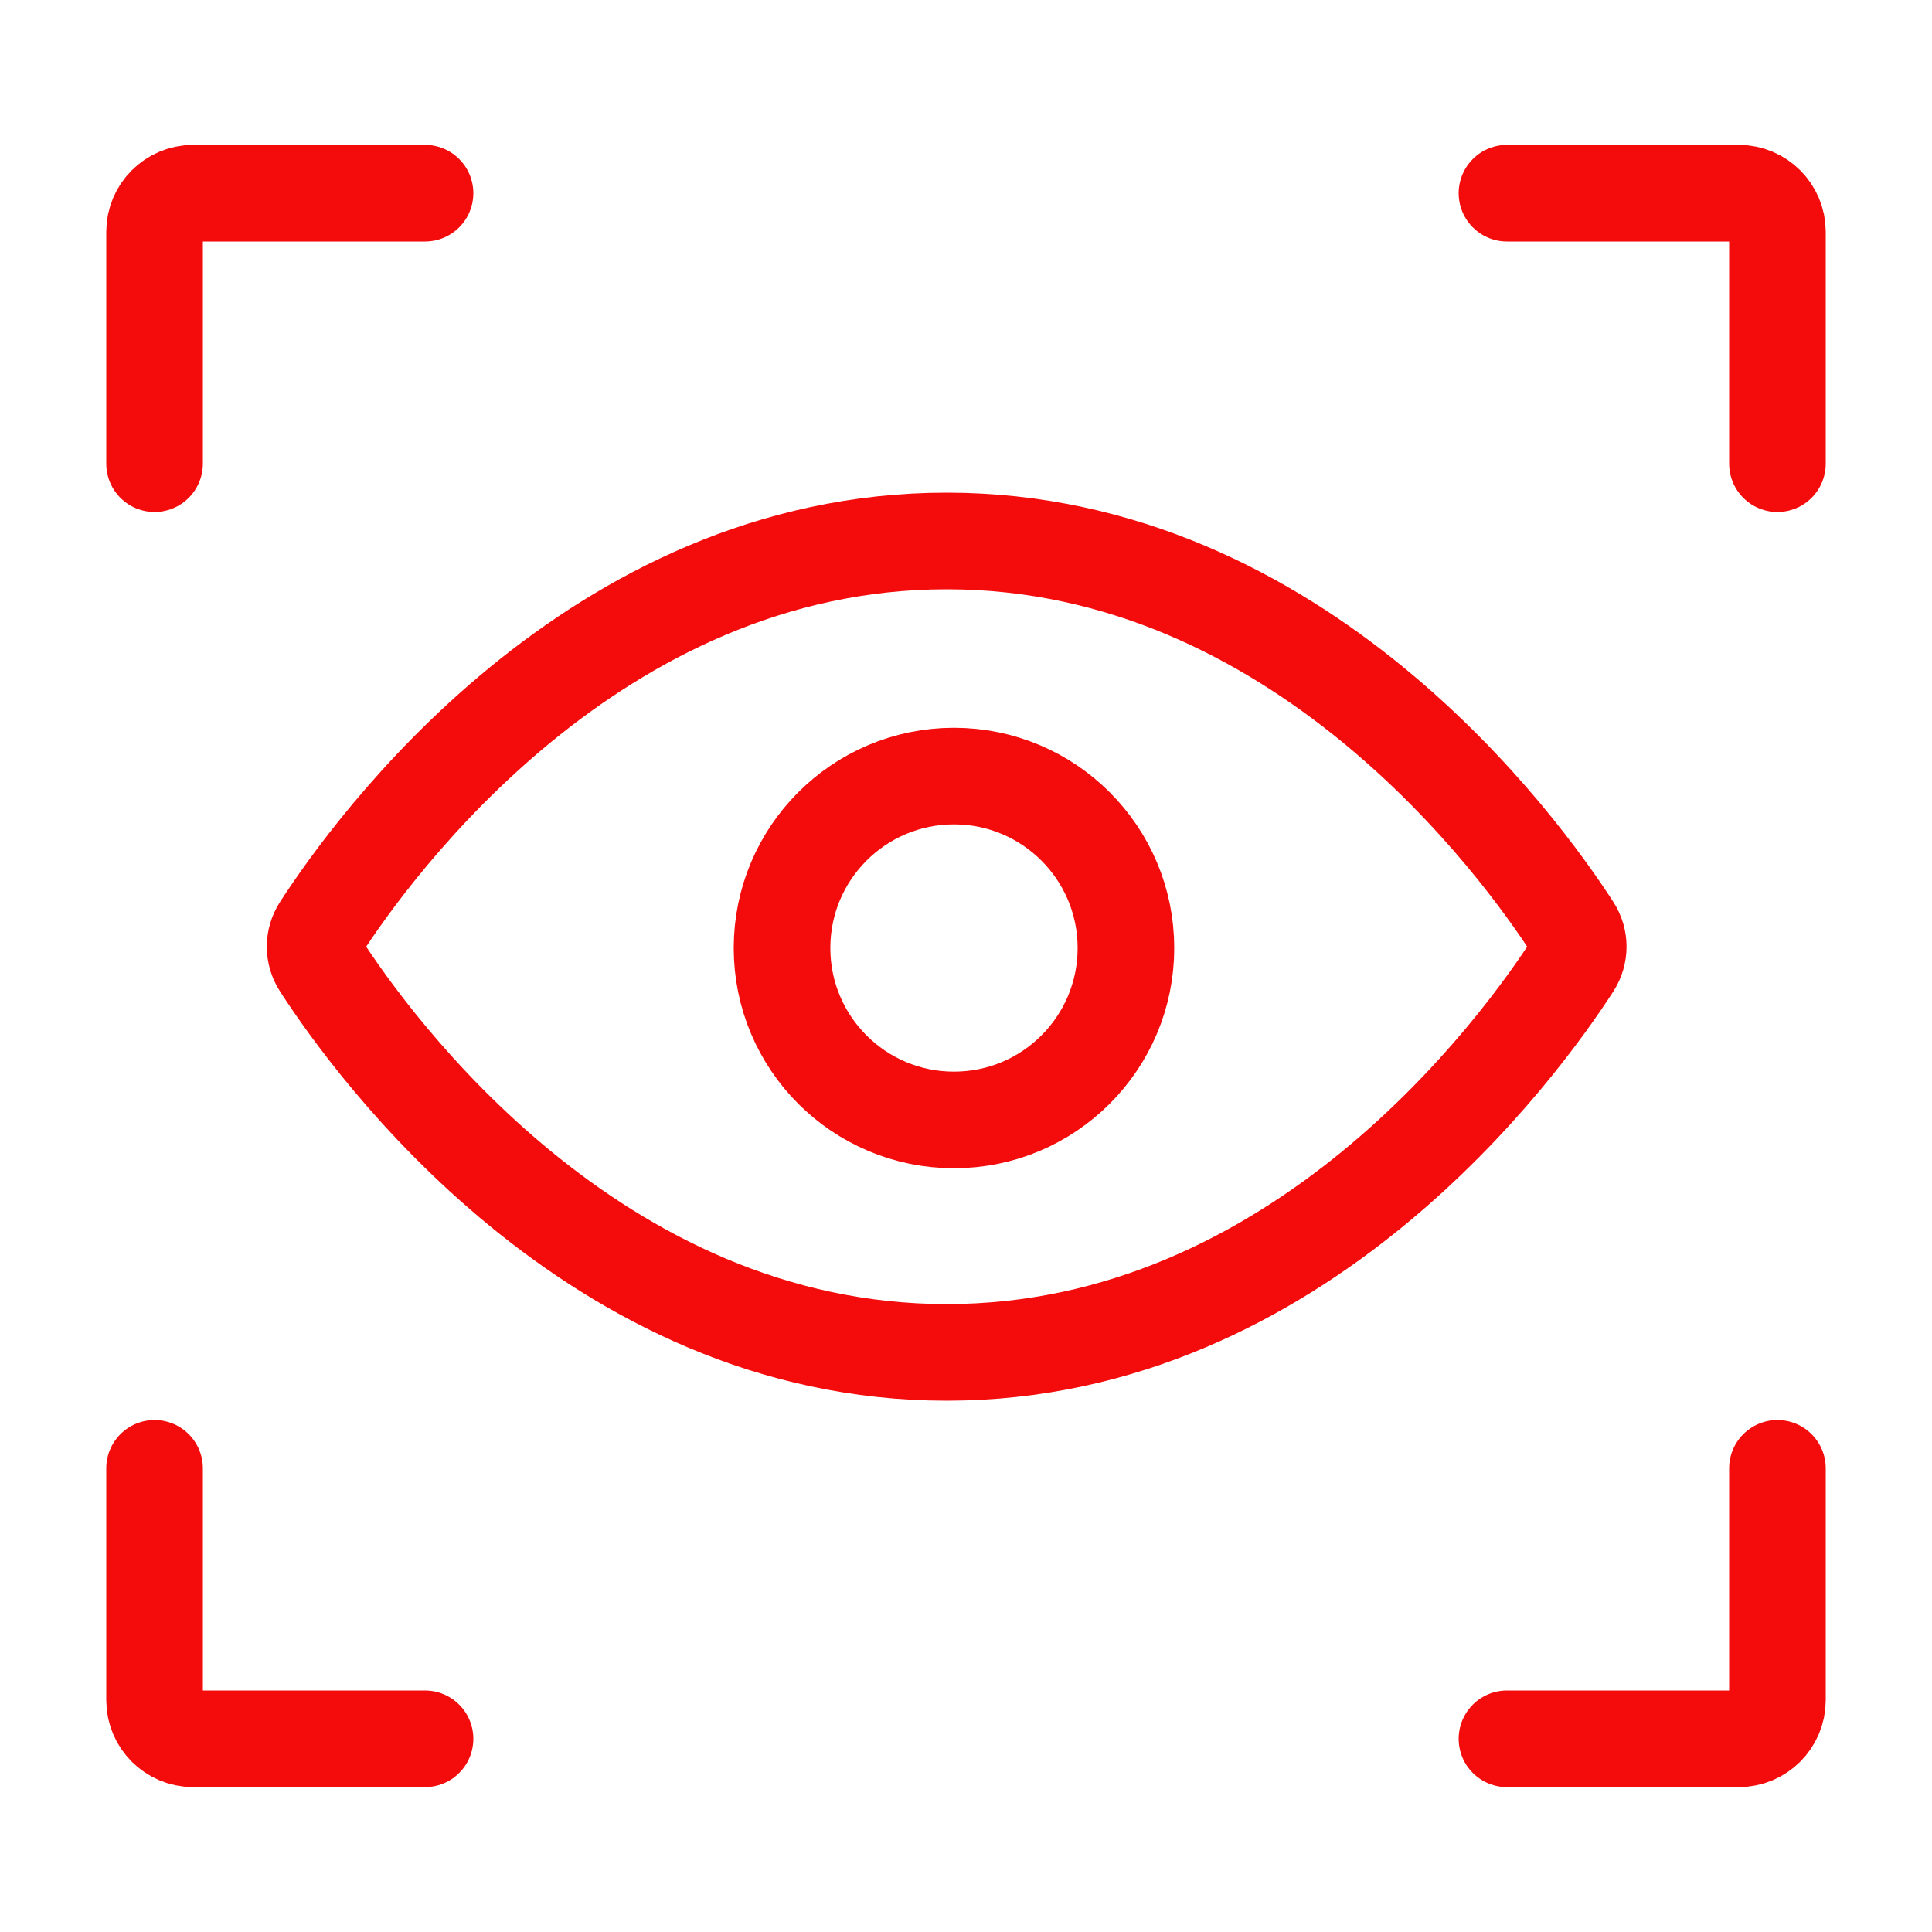
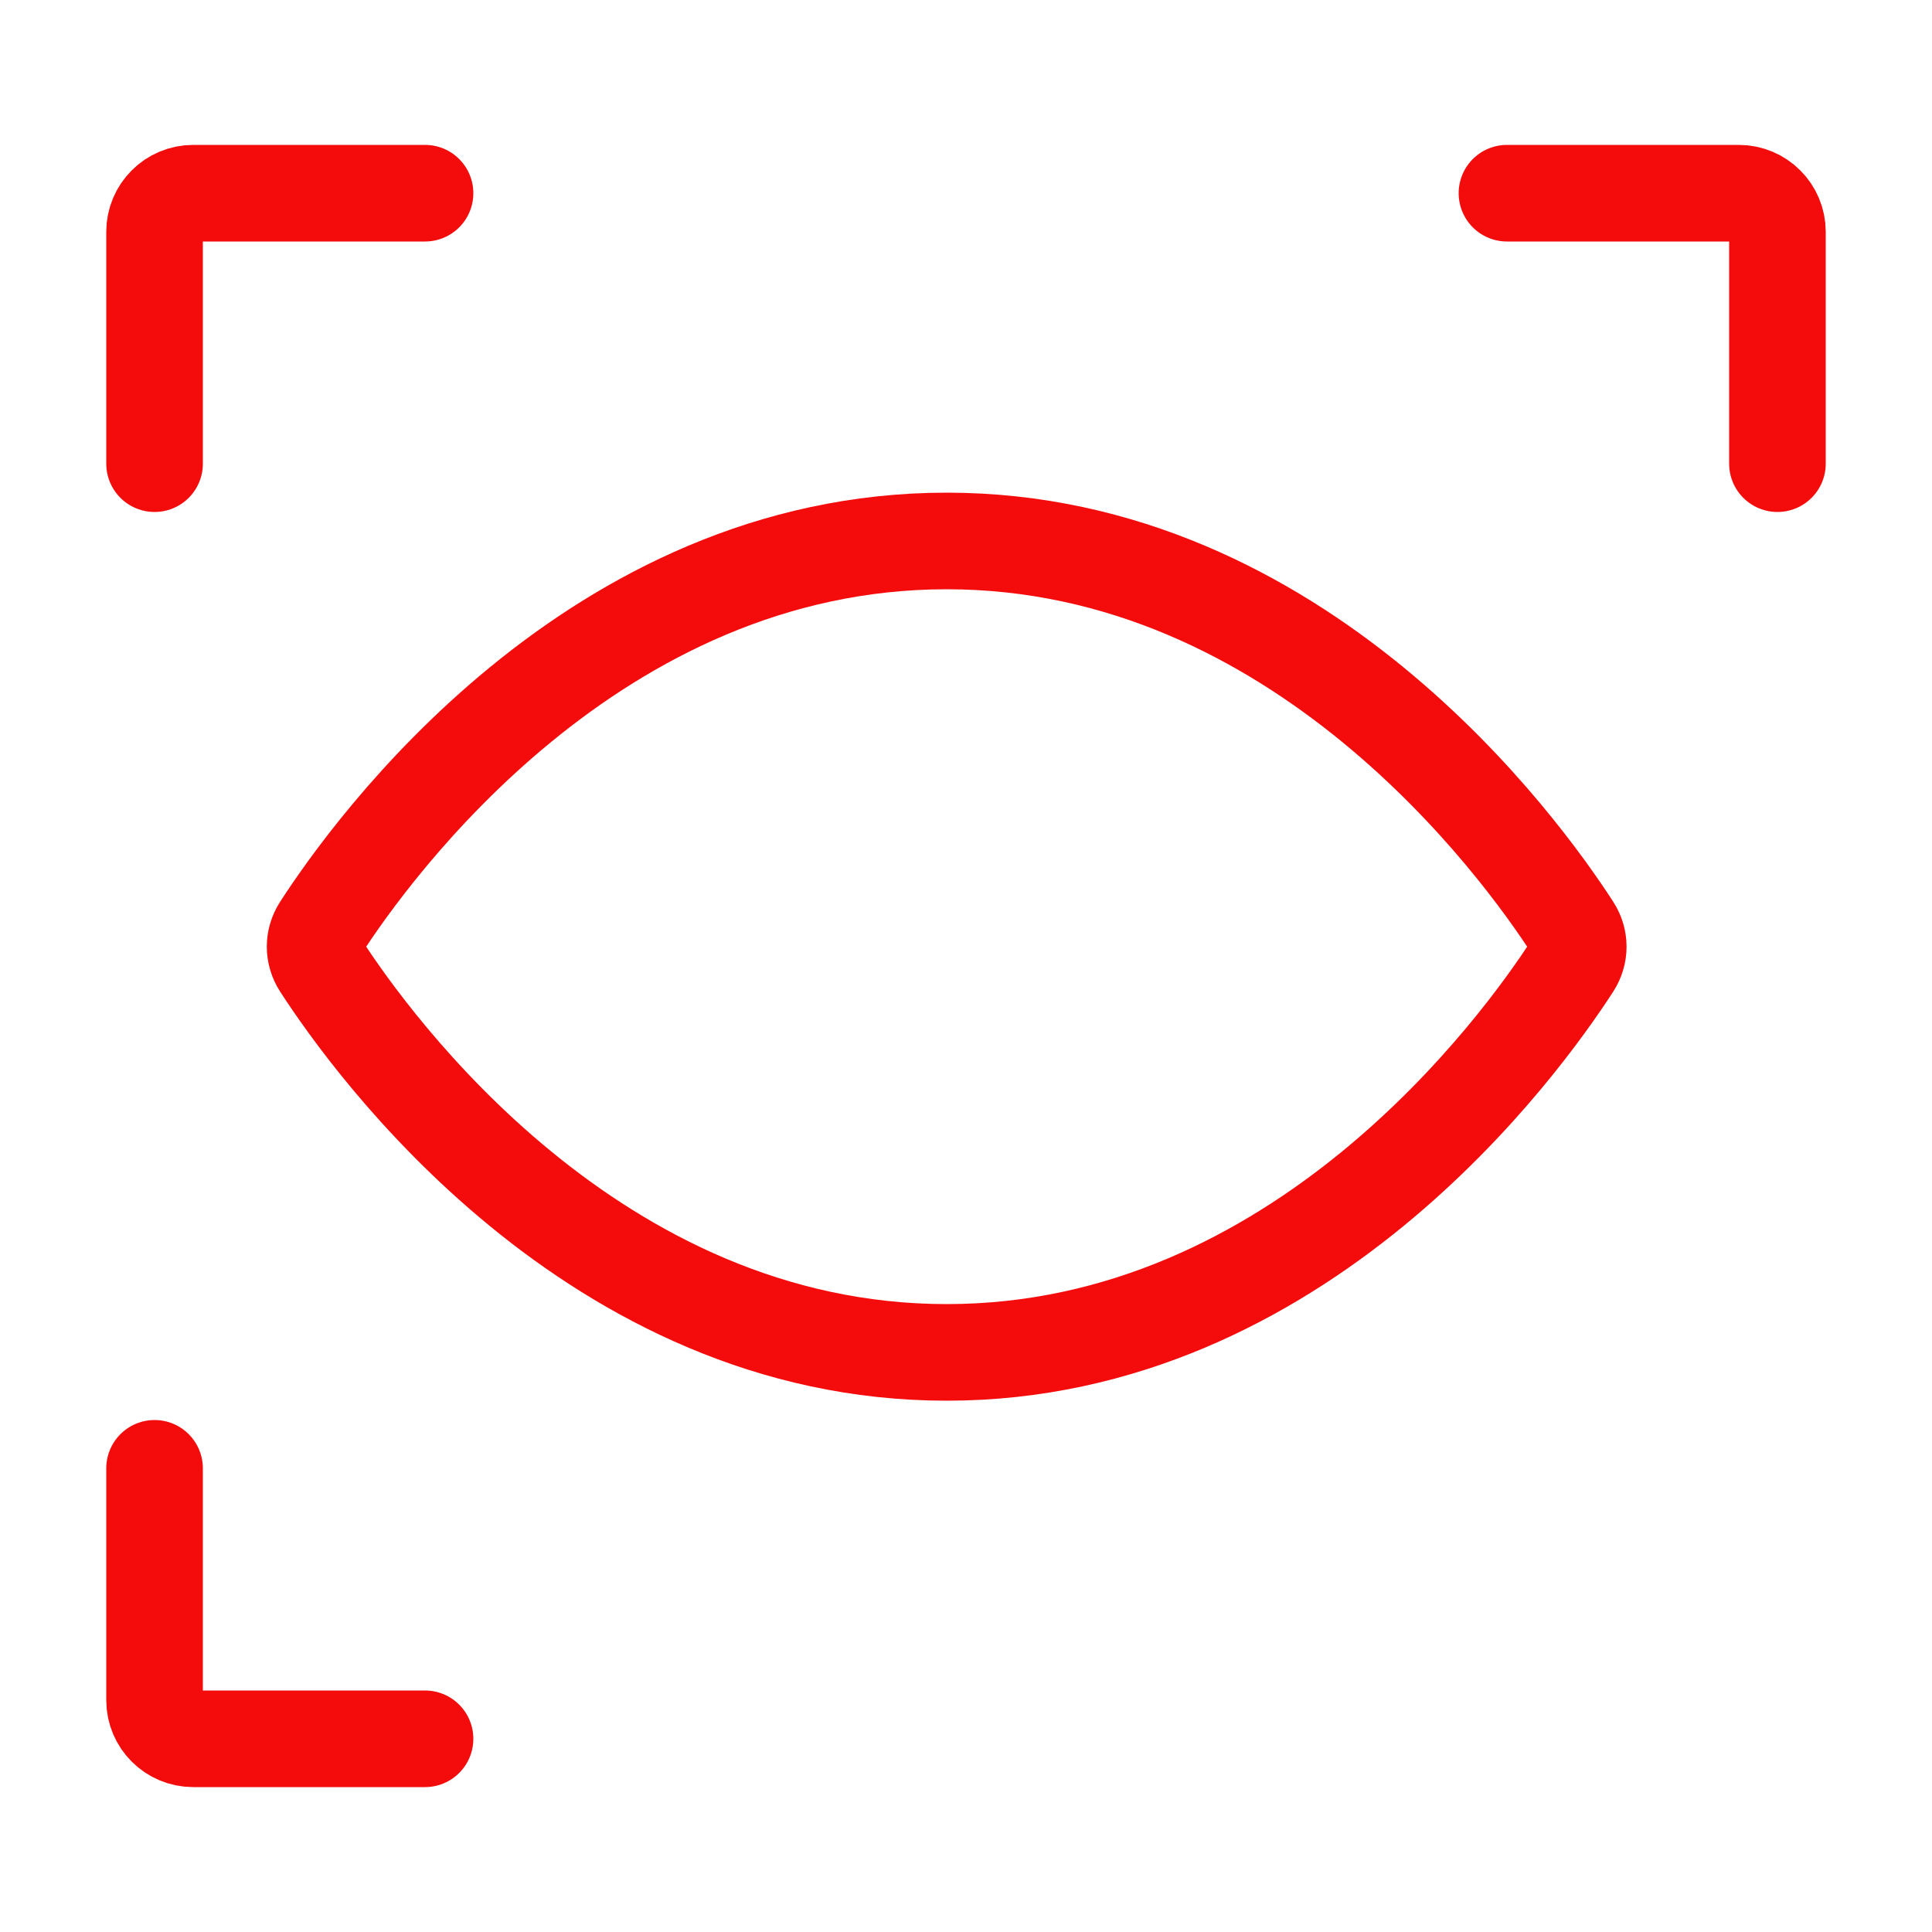
<svg xmlns="http://www.w3.org/2000/svg" width="50" height="50" viewBox="0 0 50 50" fill="none">
  <g clip-path="url(#clip0_421_9026)">
    <path d="M8.299 24.983C8.107 24.686 8.107 24.314 8.299 24.017C9.63 21.956 15.36 14 24.5 14C33.64 14 39.37 21.956 40.701 24.017C40.893 24.314 40.893 24.686 40.701 24.983C39.37 27.044 33.64 35 24.5 35C15.36 35 9.63 27.044 8.299 24.983Z" stroke="#F40B0B" stroke-width="2.5" stroke-linecap="round" stroke-linejoin="round" />
-     <path d="M24.689 28.984C27.146 28.984 29.139 26.992 29.139 24.535C29.139 22.077 27.146 20.085 24.689 20.085C22.231 20.085 20.239 22.077 20.239 24.535C20.239 26.992 22.231 28.984 24.689 28.984Z" stroke="#F40B0B" stroke-width="2.5" stroke-linecap="round" stroke-linejoin="round" />
  </g>
  <path d="M4 12L4 6C4 5.448 4.448 5 5 5L11 5" stroke="#F40B0B" stroke-width="2.5" stroke-linecap="round" stroke-linejoin="round" />
  <path d="M4 38L4 44C4 44.552 4.448 45 5 45L11 45" stroke="#F40B0B" stroke-width="2.5" stroke-linecap="round" stroke-linejoin="round" />
  <path d="M46 12V6C46 5.448 45.552 5 45 5L39 5" stroke="#F40B0B" stroke-width="2.5" stroke-linecap="round" stroke-linejoin="round" />
-   <path d="M46 38V44C46 44.552 45.552 45 45 45L39 45" stroke="#F40B0B" stroke-width="2.5" stroke-linecap="round" stroke-linejoin="round" />
  <defs>
    <clipPath id="clip0_421_9026">
      <rect width="35.597" height="35.597" fill="white" transform="translate(6.891 6.736)" />
    </clipPath>
  </defs>
</svg>